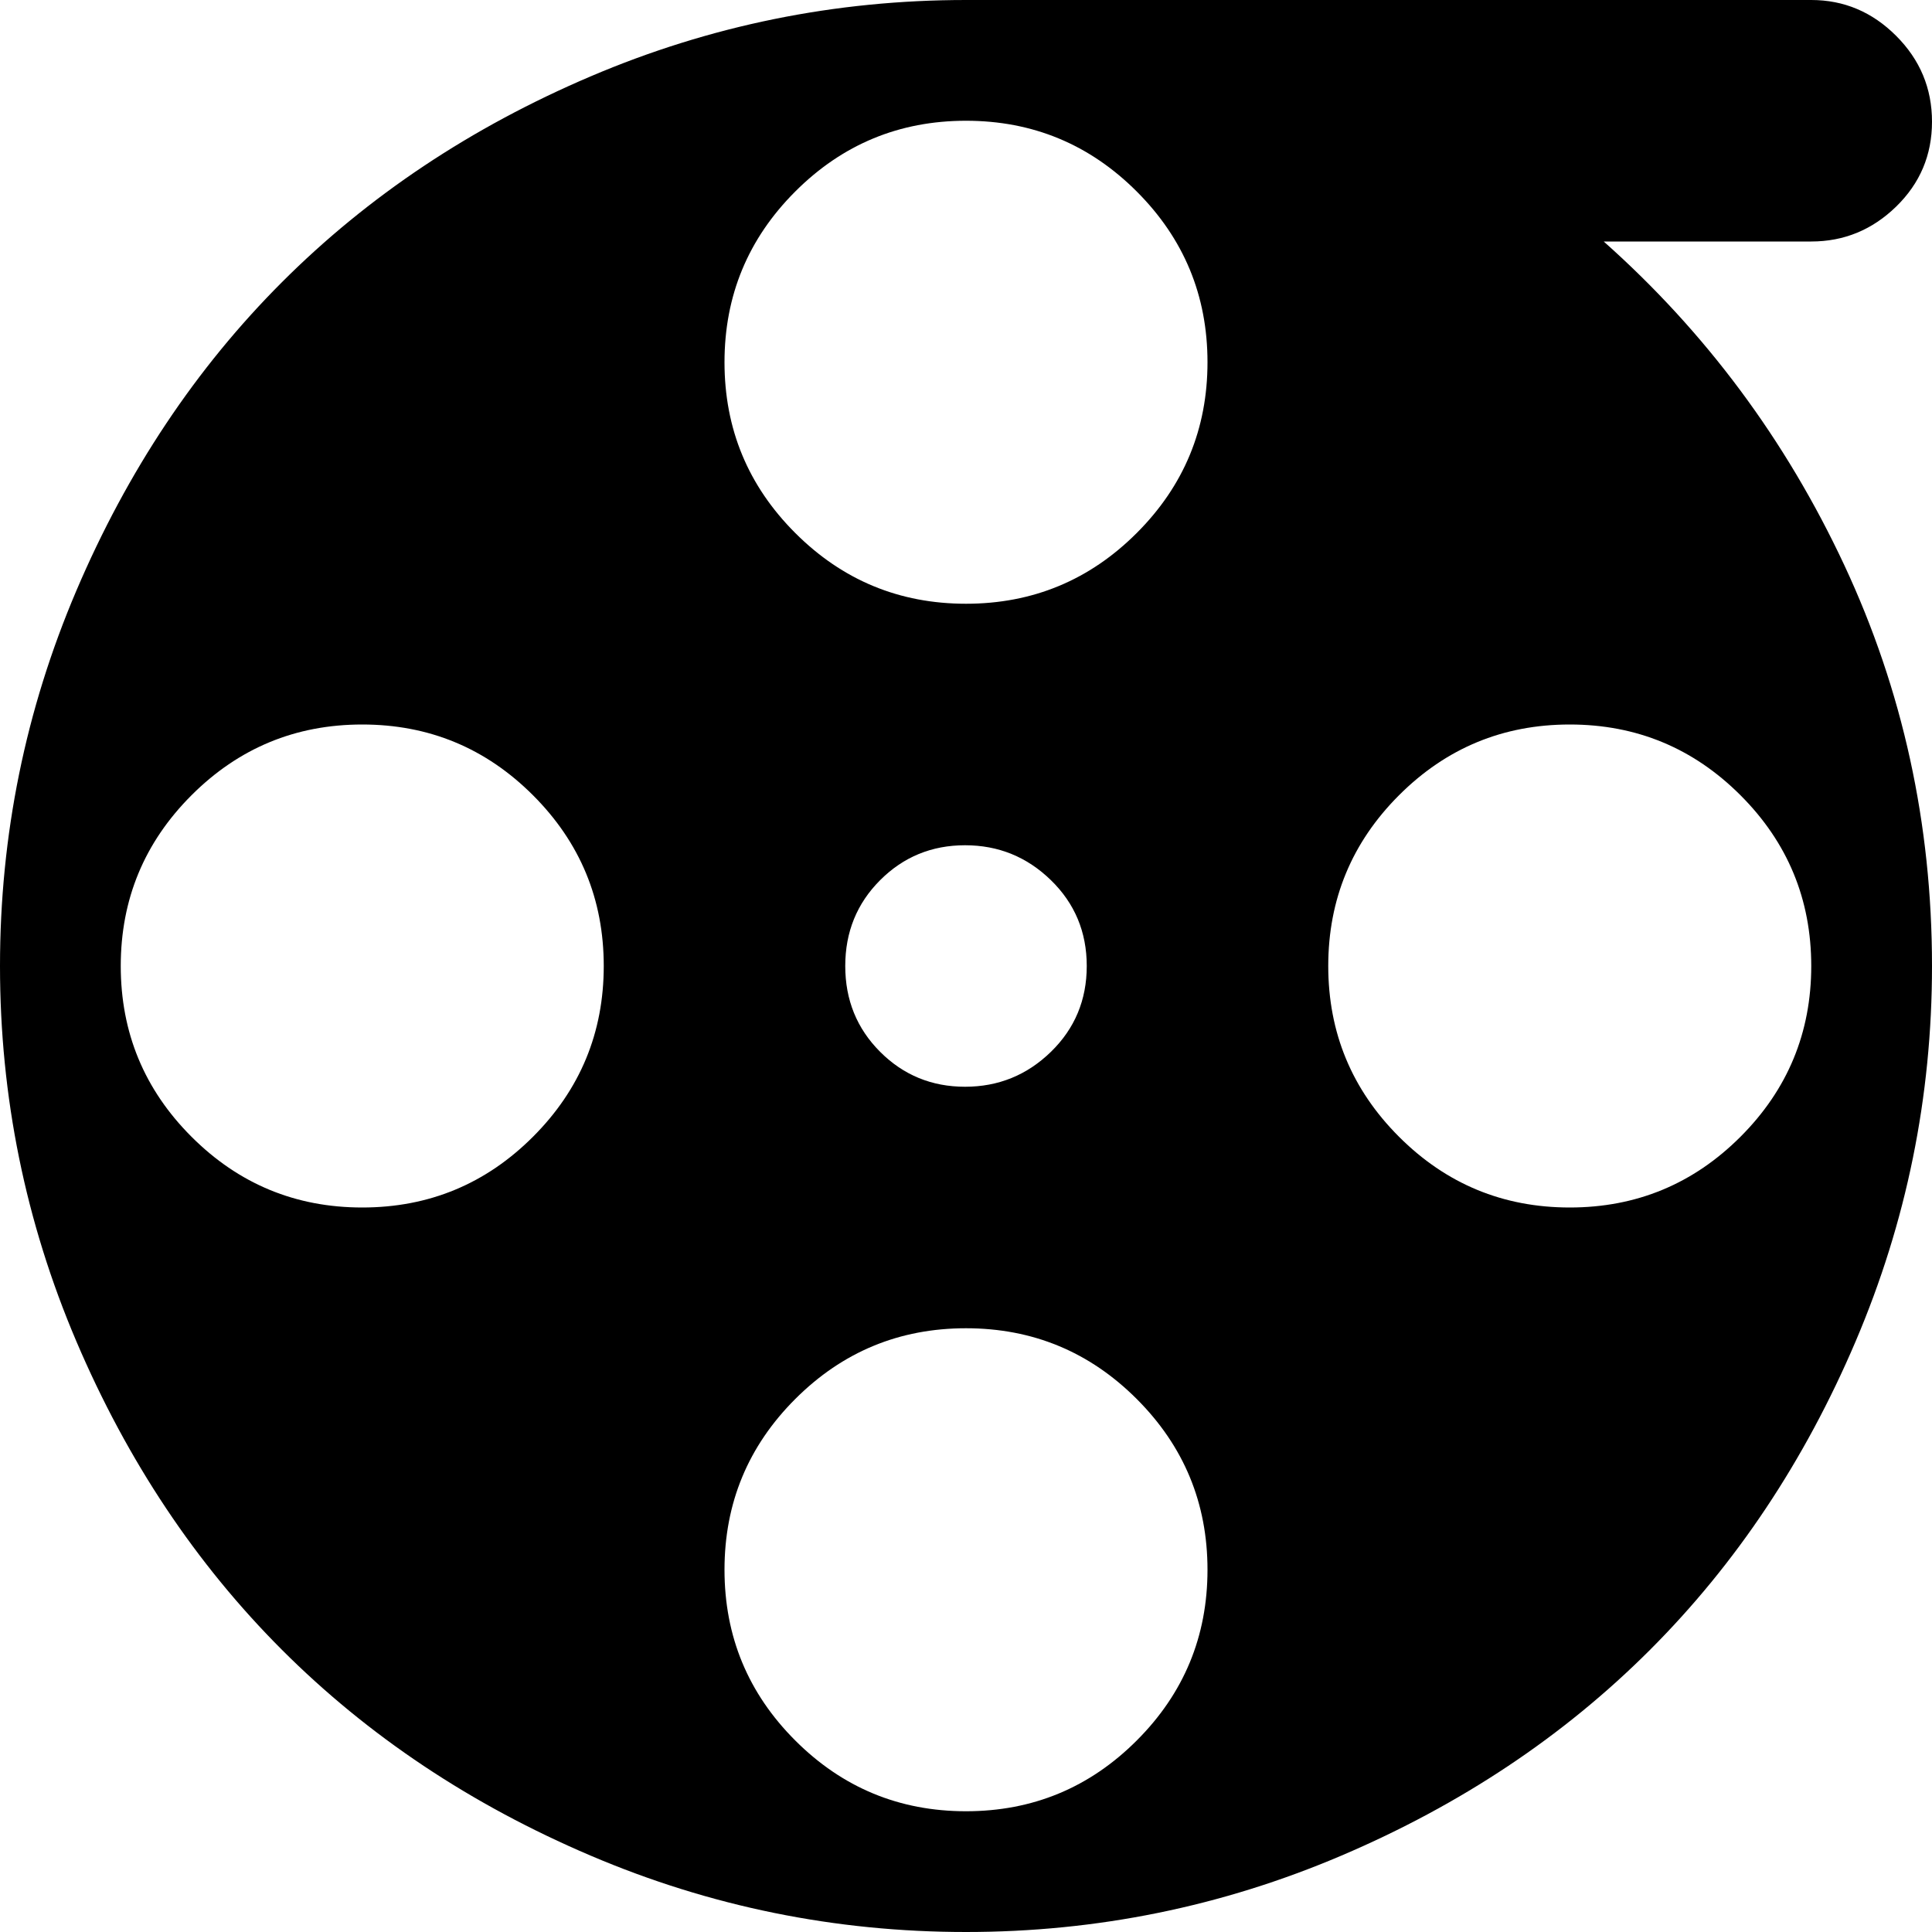
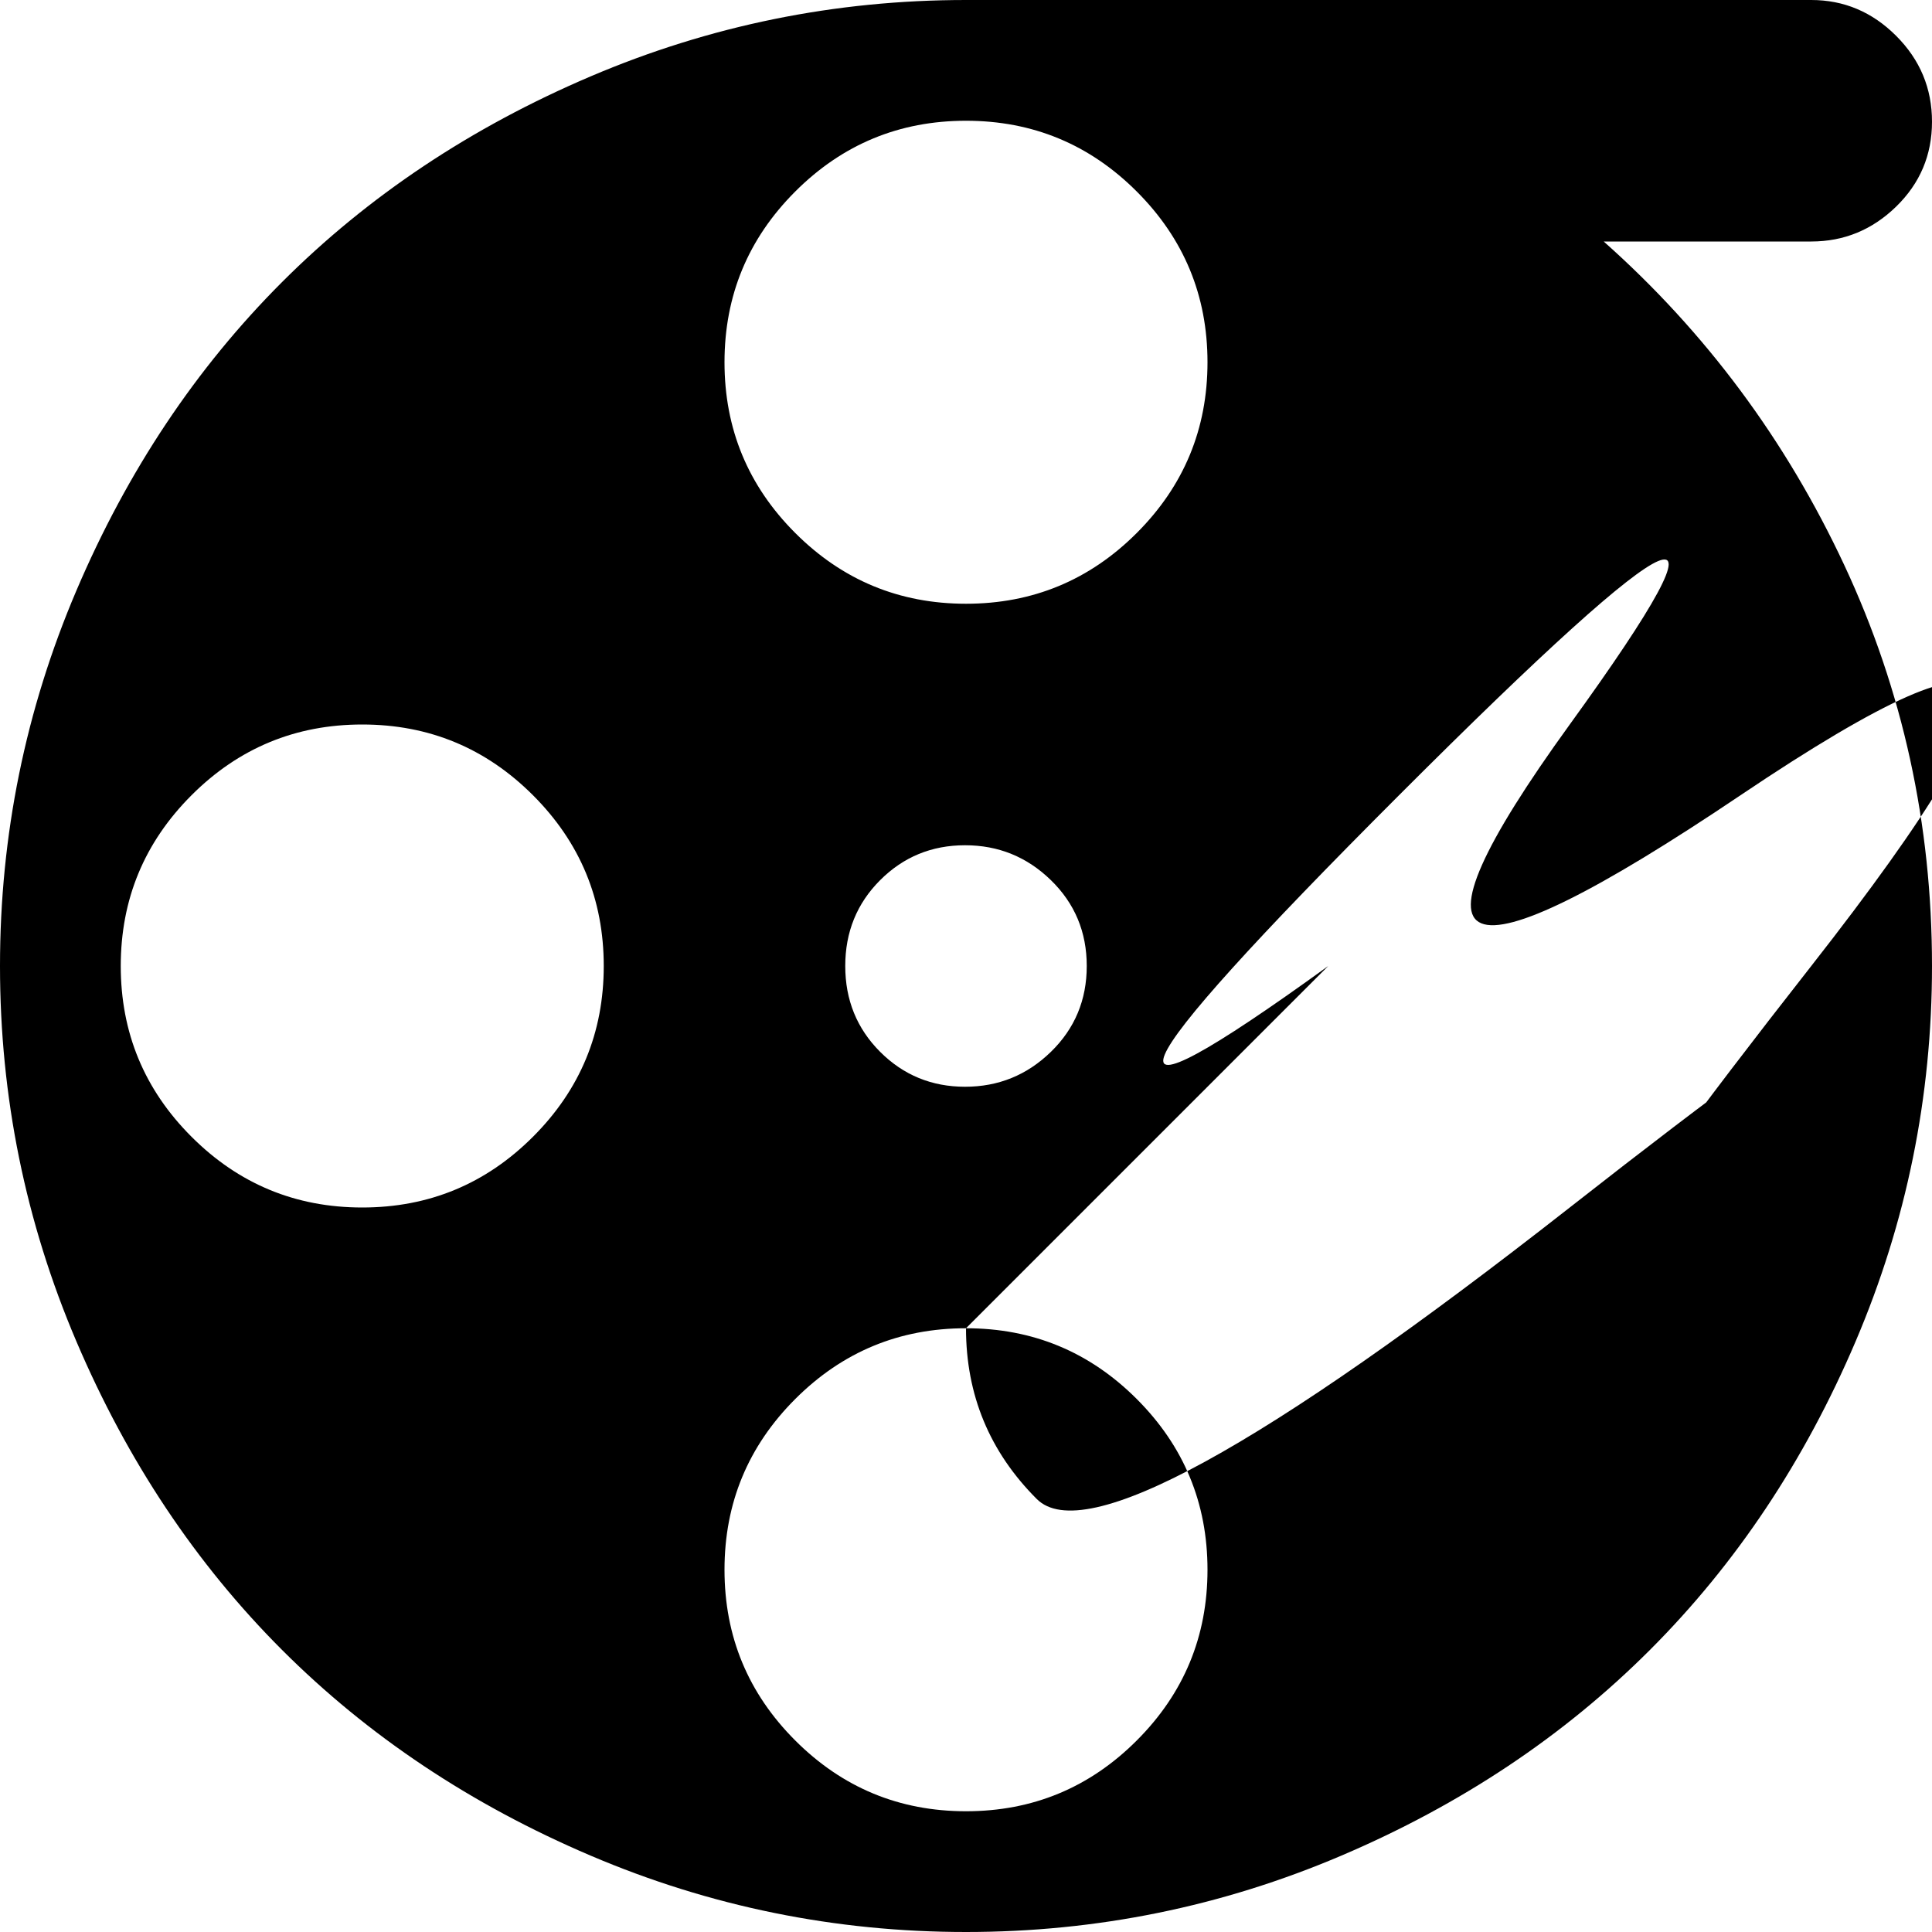
<svg xmlns="http://www.w3.org/2000/svg" aria-hidden="true" role="img" class="iconify iconify--whh" width="1em" height="1em" preserveAspectRatio="xMidYMid meet" viewBox="0 0 1024 1024" style="transform: rotate(360deg);">
-   <path d="M960 128H850q81 72 127.5 171.5T1024 512q0 104-40.5 199t-109 163.5t-163.5 109t-199 40.5t-199-40.5t-163.5-109T40.5 711T0 512t40.5-199t109-163.5T313 40.5T512 0h448q26 0 45 19t19 45.5t-19 45t-45 18.5zM192 384q-53 0-90.5 37.5T64 512t37.5 90.5T192 640t90.5-37.5T320 512t-37.5-90.5T192 384zM512 64q-53 0-90.5 37.5T384 192t37.5 90.5T512 320t90.5-37.5T640 192t-37.5-90.5T512 64zm-64 448q0 27 18.5 45.5t45 18.5t45.5-18.5t19-45.5t-19-45.5t-45.5-18.5t-45 18.5T448 512zm64 192q-53 0-90.5 37.5T384 832t37.5 90.5T512 960t90.5-37.5T640 832t-37.5-90.5T512 704zm192-192q0 53 37.5 90.5T832 640t90.5-37.5T960 512t-37.5-90.5T832 384t-90.5 37.5T704 512z" fill="currentColor" />
+   <path d="M960 128H850q81 72 127.5 171.5T1024 512q0 104-40.5 199t-109 163.5t-163.5 109t-199 40.5t-199-40.5t-163.5-109T40.5 711T0 512t40.5-199t109-163.5T313 40.5T512 0h448q26 0 45 19t19 45.5t-19 45t-45 18.5zM192 384q-53 0-90.5 37.5T64 512t37.5 90.5T192 640t90.5-37.5T320 512t-37.5-90.5T192 384zM512 64q-53 0-90.5 37.5T384 192t37.5 90.5T512 320t90.5-37.5T640 192t-37.5-90.5T512 64zm-64 448q0 27 18.5 45.5t45 18.5t45.5-18.5t19-45.5t-19-45.5t-45.5-18.5t-45 18.5T448 512zm64 192q-53 0-90.5 37.5T384 832t37.5 90.5T512 960t90.5-37.5T640 832t-37.5-90.5T512 704zq0 53 37.5 90.5T832 640t90.5-37.5T960 512t-37.5-90.5T832 384t-90.5 37.5T704 512z" fill="currentColor" />
</svg>